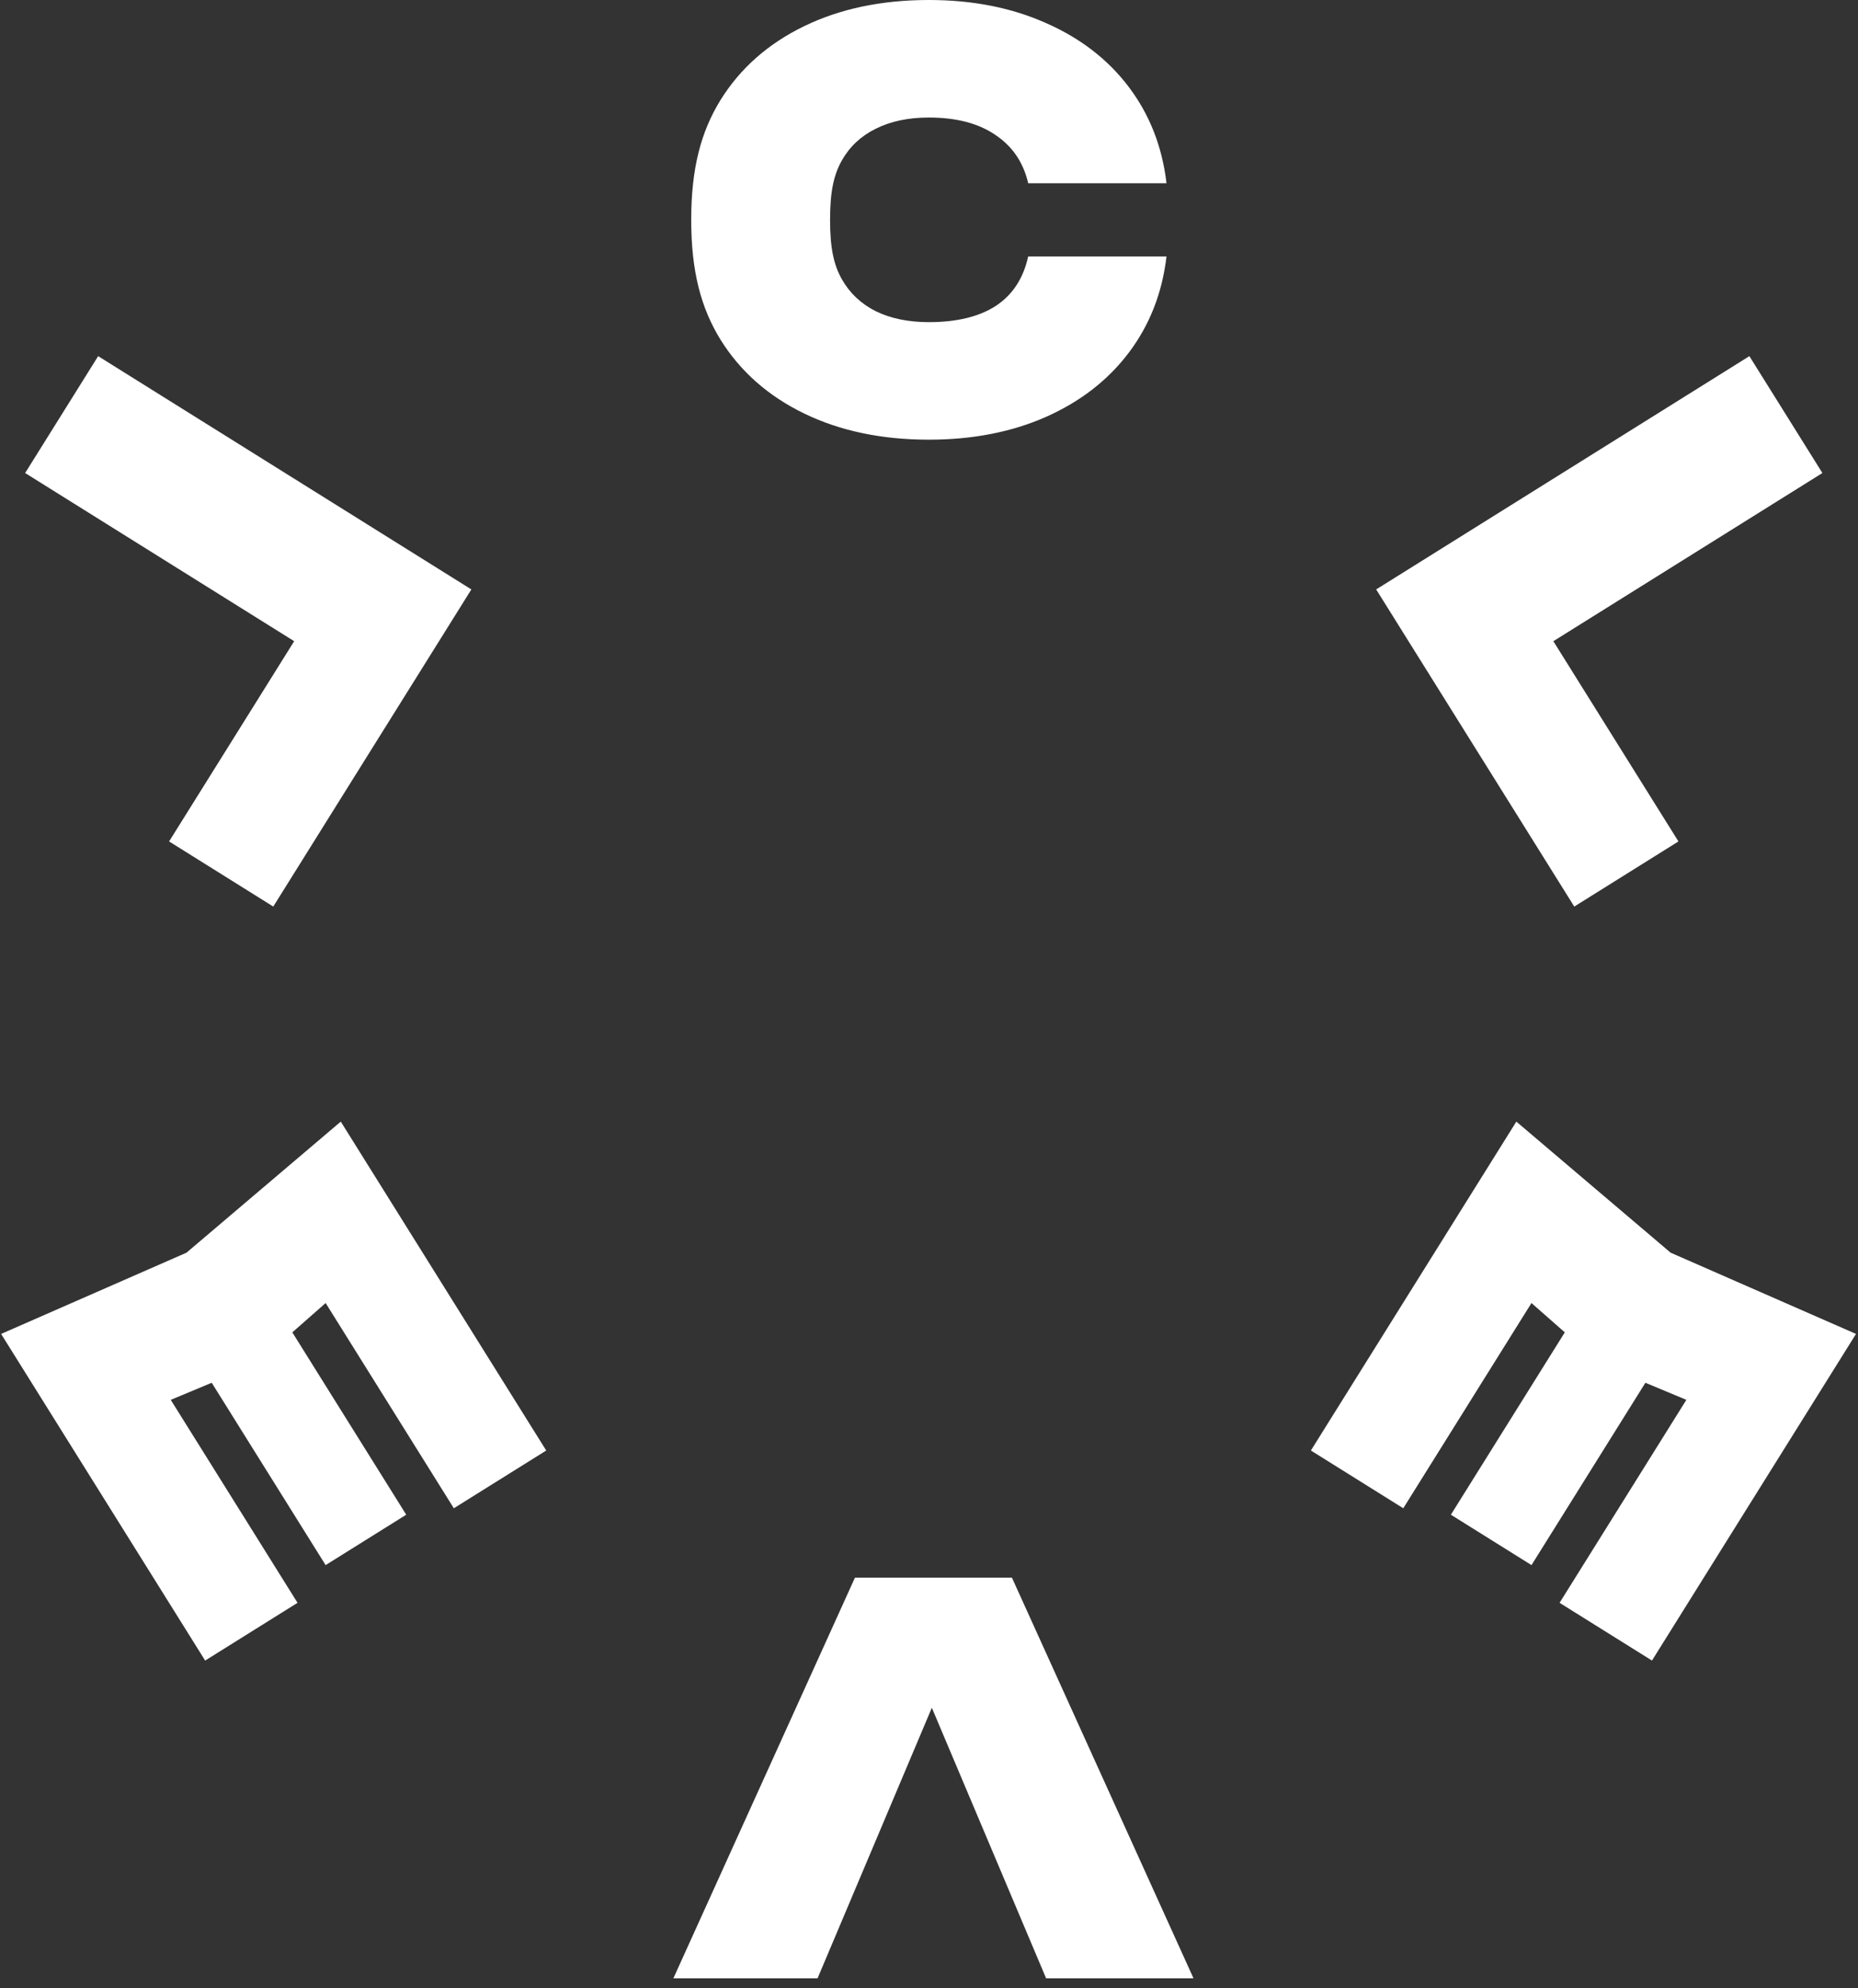
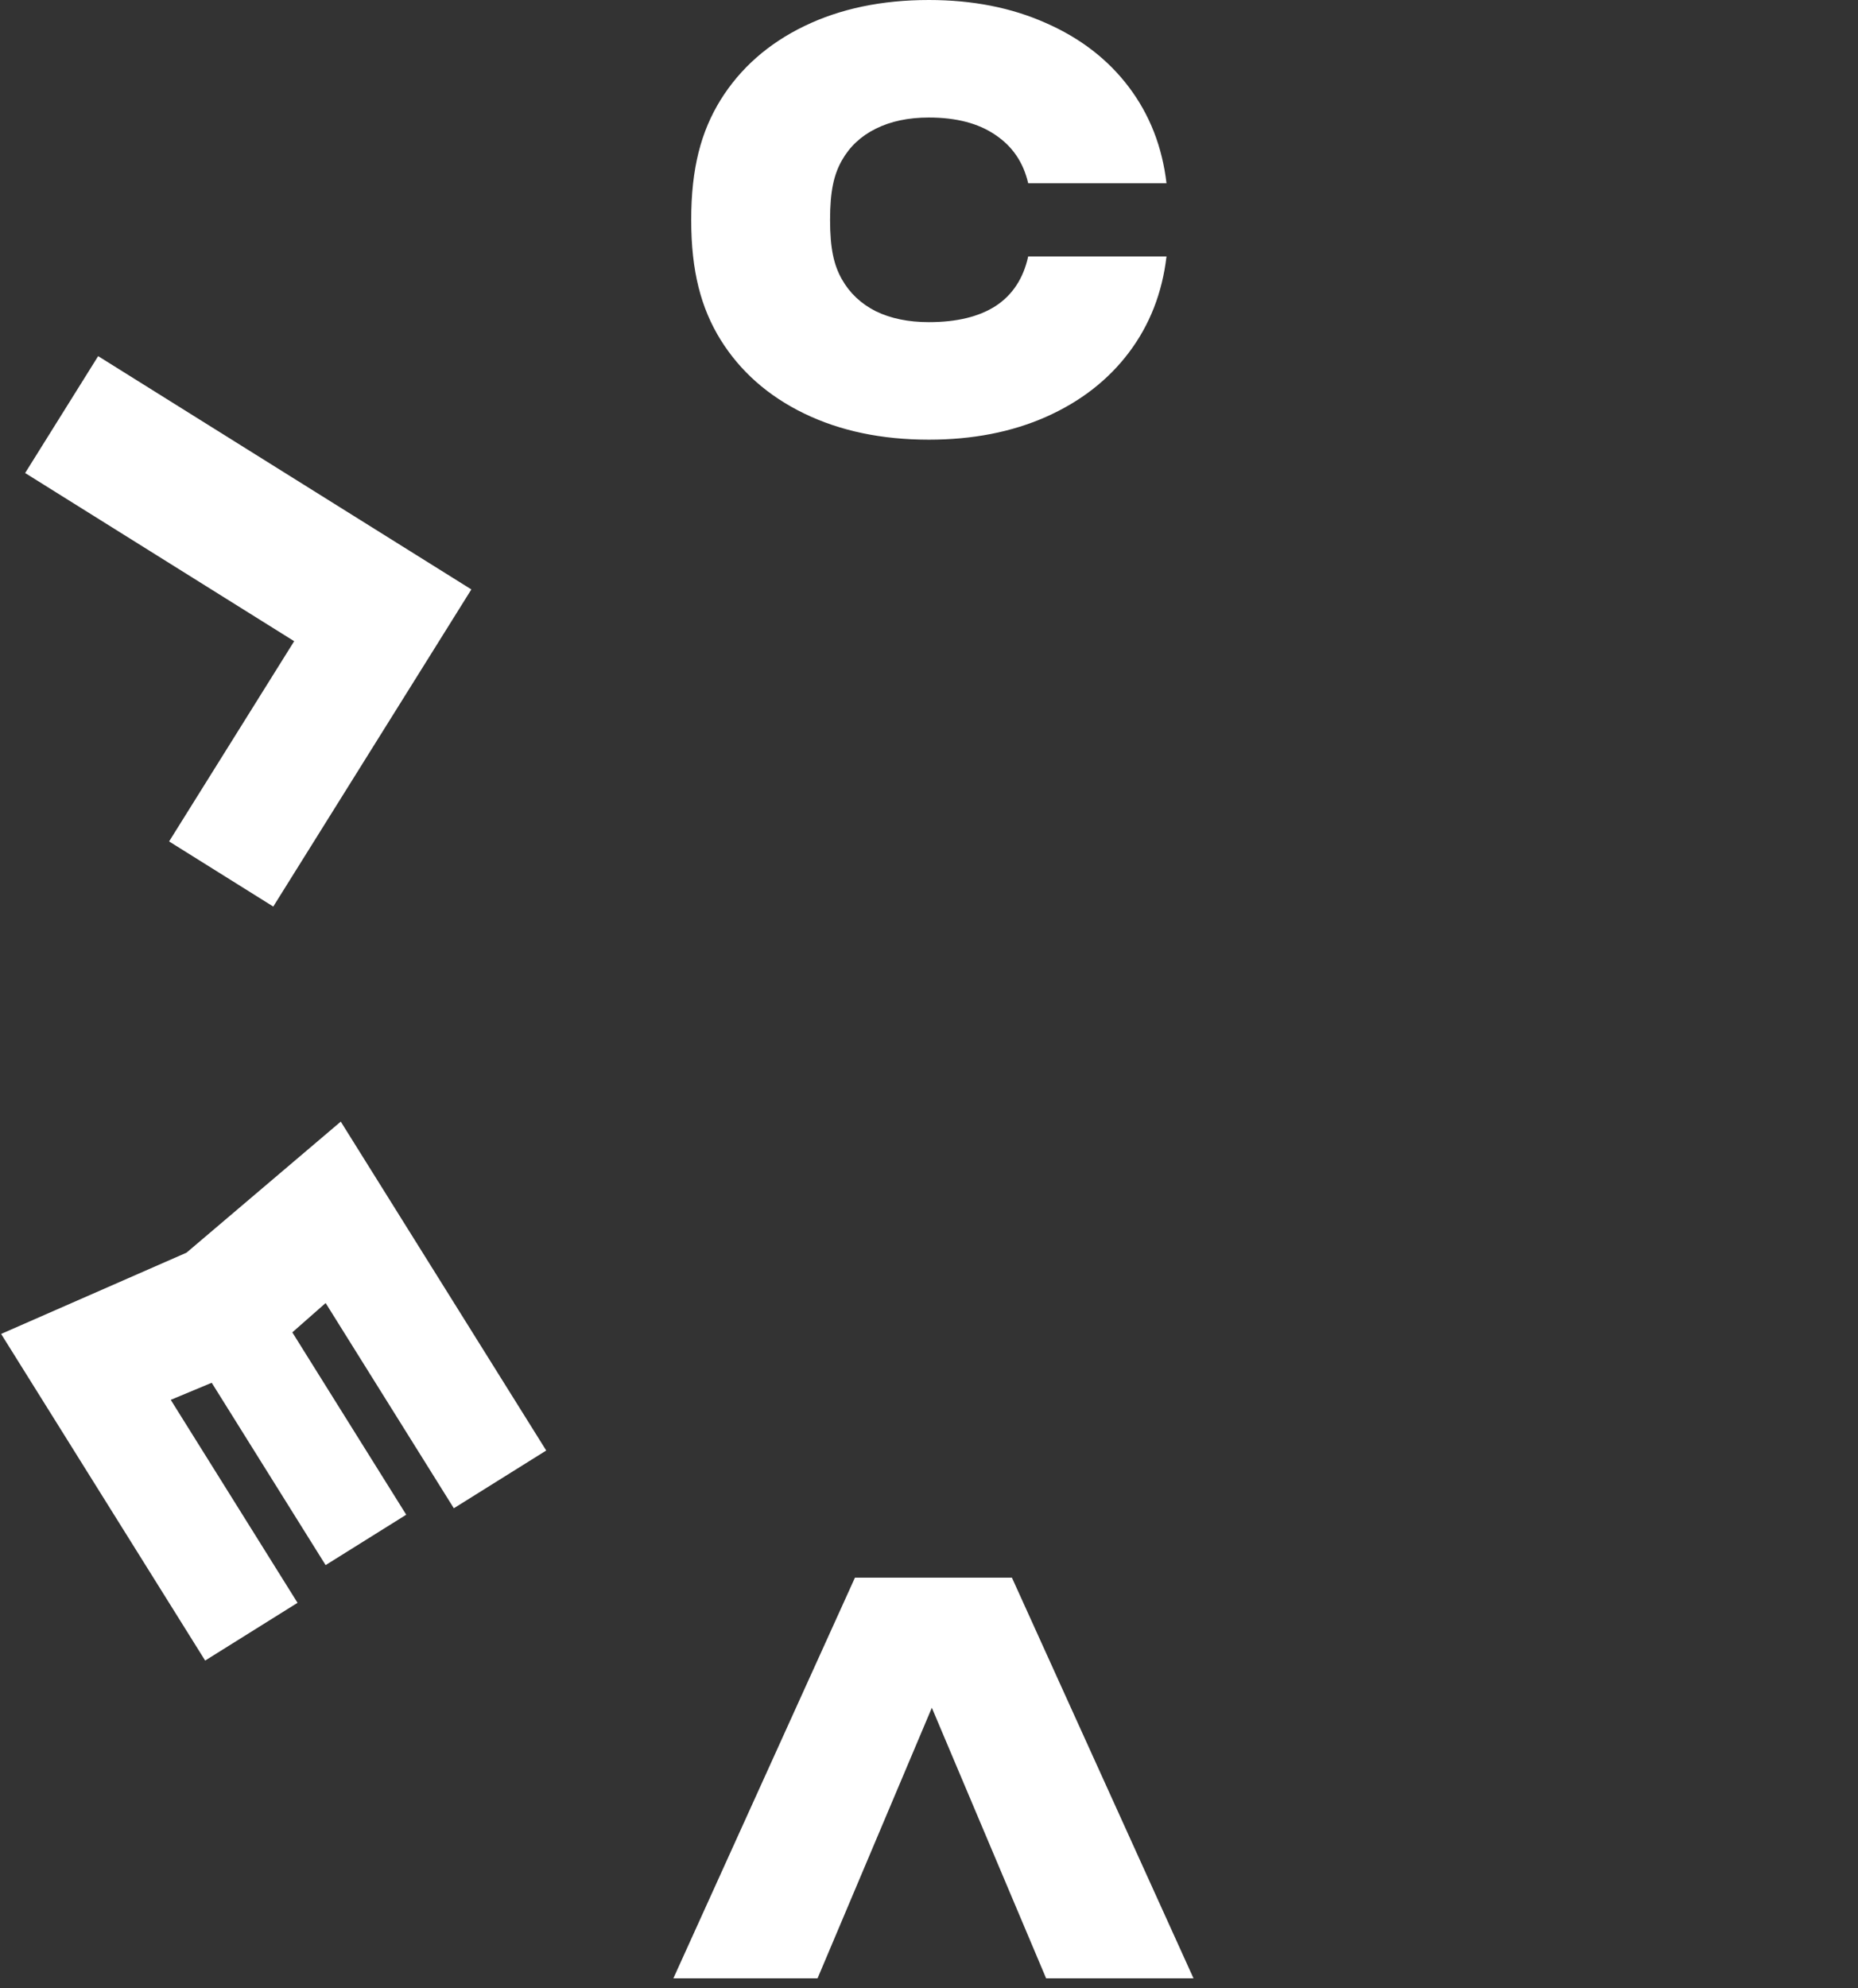
<svg xmlns="http://www.w3.org/2000/svg" width="172" height="184" viewBox="0 0 172 184" fill="none">
  <rect x="0" y="0" width="172" height="184" fill="#333333" stroke="none" />
  <path d="M107.986 23.731C107.59 27.11 106.429 30.076 104.501 32.63C102.573 35.184 100.01 37.17 96.813 38.587C93.633 39.988 90.024 40.688 85.987 40.688C81.62 40.688 77.772 39.881 74.443 38.266C71.114 36.651 68.535 34.377 66.706 31.444C64.894 28.51 63.987 25.116 63.987 20.344C63.987 15.572 64.894 12.178 66.706 9.245C68.535 6.311 71.114 4.037 74.443 2.422C77.772 0.807 81.62 0 85.987 0C90.024 0 93.633 0.709 96.813 2.126C100.01 3.526 102.573 5.504 104.501 8.058C106.429 10.612 107.59 13.579 107.986 16.957H95.182C94.737 15.029 93.723 13.537 92.141 12.483C90.576 11.412 88.524 10.876 85.987 10.876C84.091 10.876 82.452 11.222 81.068 11.914C79.7 12.59 78.653 13.57 77.928 14.856C77.203 16.141 76.841 17.665 76.841 20.344C76.841 23.023 77.203 24.547 77.928 25.832C78.653 27.118 79.7 28.107 81.068 28.799C82.452 29.474 84.091 29.812 85.987 29.812C88.574 29.812 90.642 29.309 92.191 28.304C93.74 27.283 94.737 25.758 95.182 23.731H107.986Z" fill="white" />
-   <path d="M143.798 59.337L155.377 77.868L145.734 83.894L127.396 54.546L161.945 32.958L168.704 43.774L143.798 59.337Z" fill="white" />
  <path d="M27.233 59.337L15.654 77.868L25.297 83.894L43.635 54.546L9.086 32.958L2.327 43.774L27.233 59.337Z" fill="white" />
-   <path d="M134.312 140.173L144.857 123.298L141.772 120.584L129.905 139.576L121.352 134.232L140.372 103.795L154.653 115.924L171.815 123.443L152.927 153.67L144.374 148.326L156.111 129.544L152.319 127.962L141.775 144.836L134.312 140.173Z" fill="white" />
  <path d="M37.606 140.173L27.061 123.298L30.146 120.584L42.013 139.576L50.566 134.232L31.546 103.795L17.265 115.924L0.103 123.443L18.991 153.67L27.544 148.326L15.807 129.544L19.599 127.962L30.143 144.836L37.606 140.173Z" fill="white" />
  <path d="M96.842 183.077L86.263 158.038L75.683 183.077H62.336L79.144 146H93.678L110.487 183.077H96.842Z" fill="white" />
</svg>